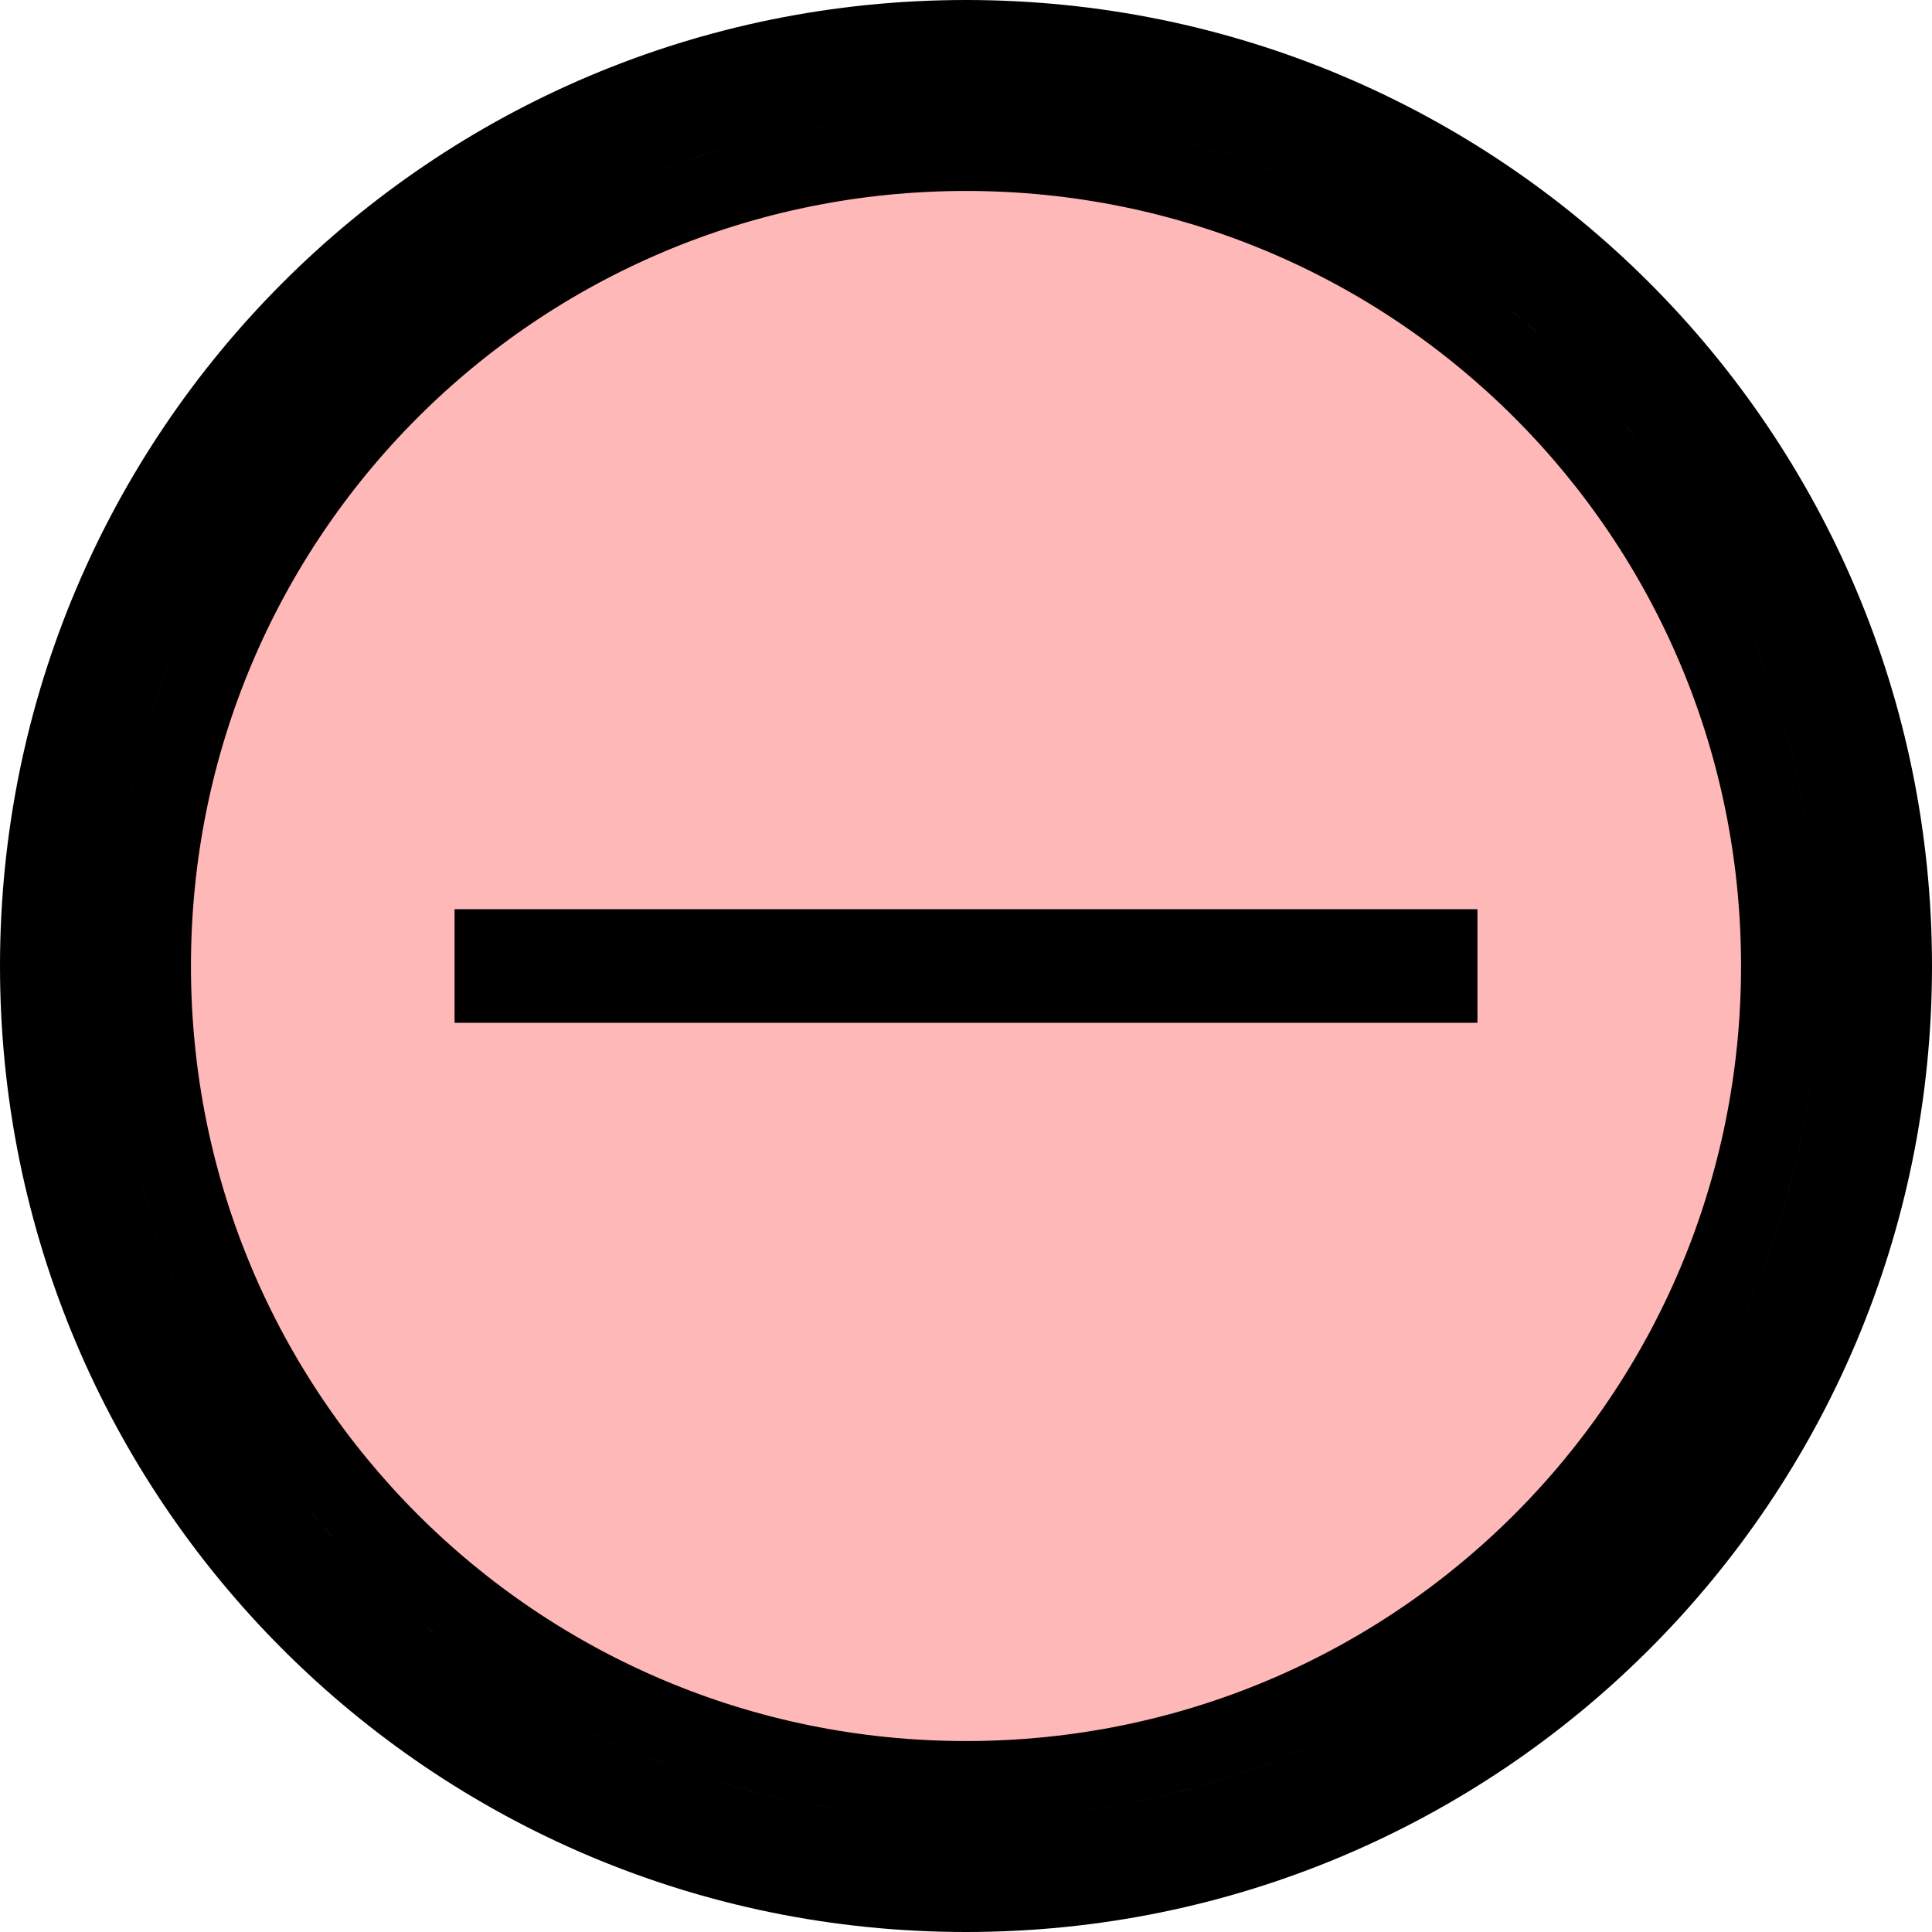
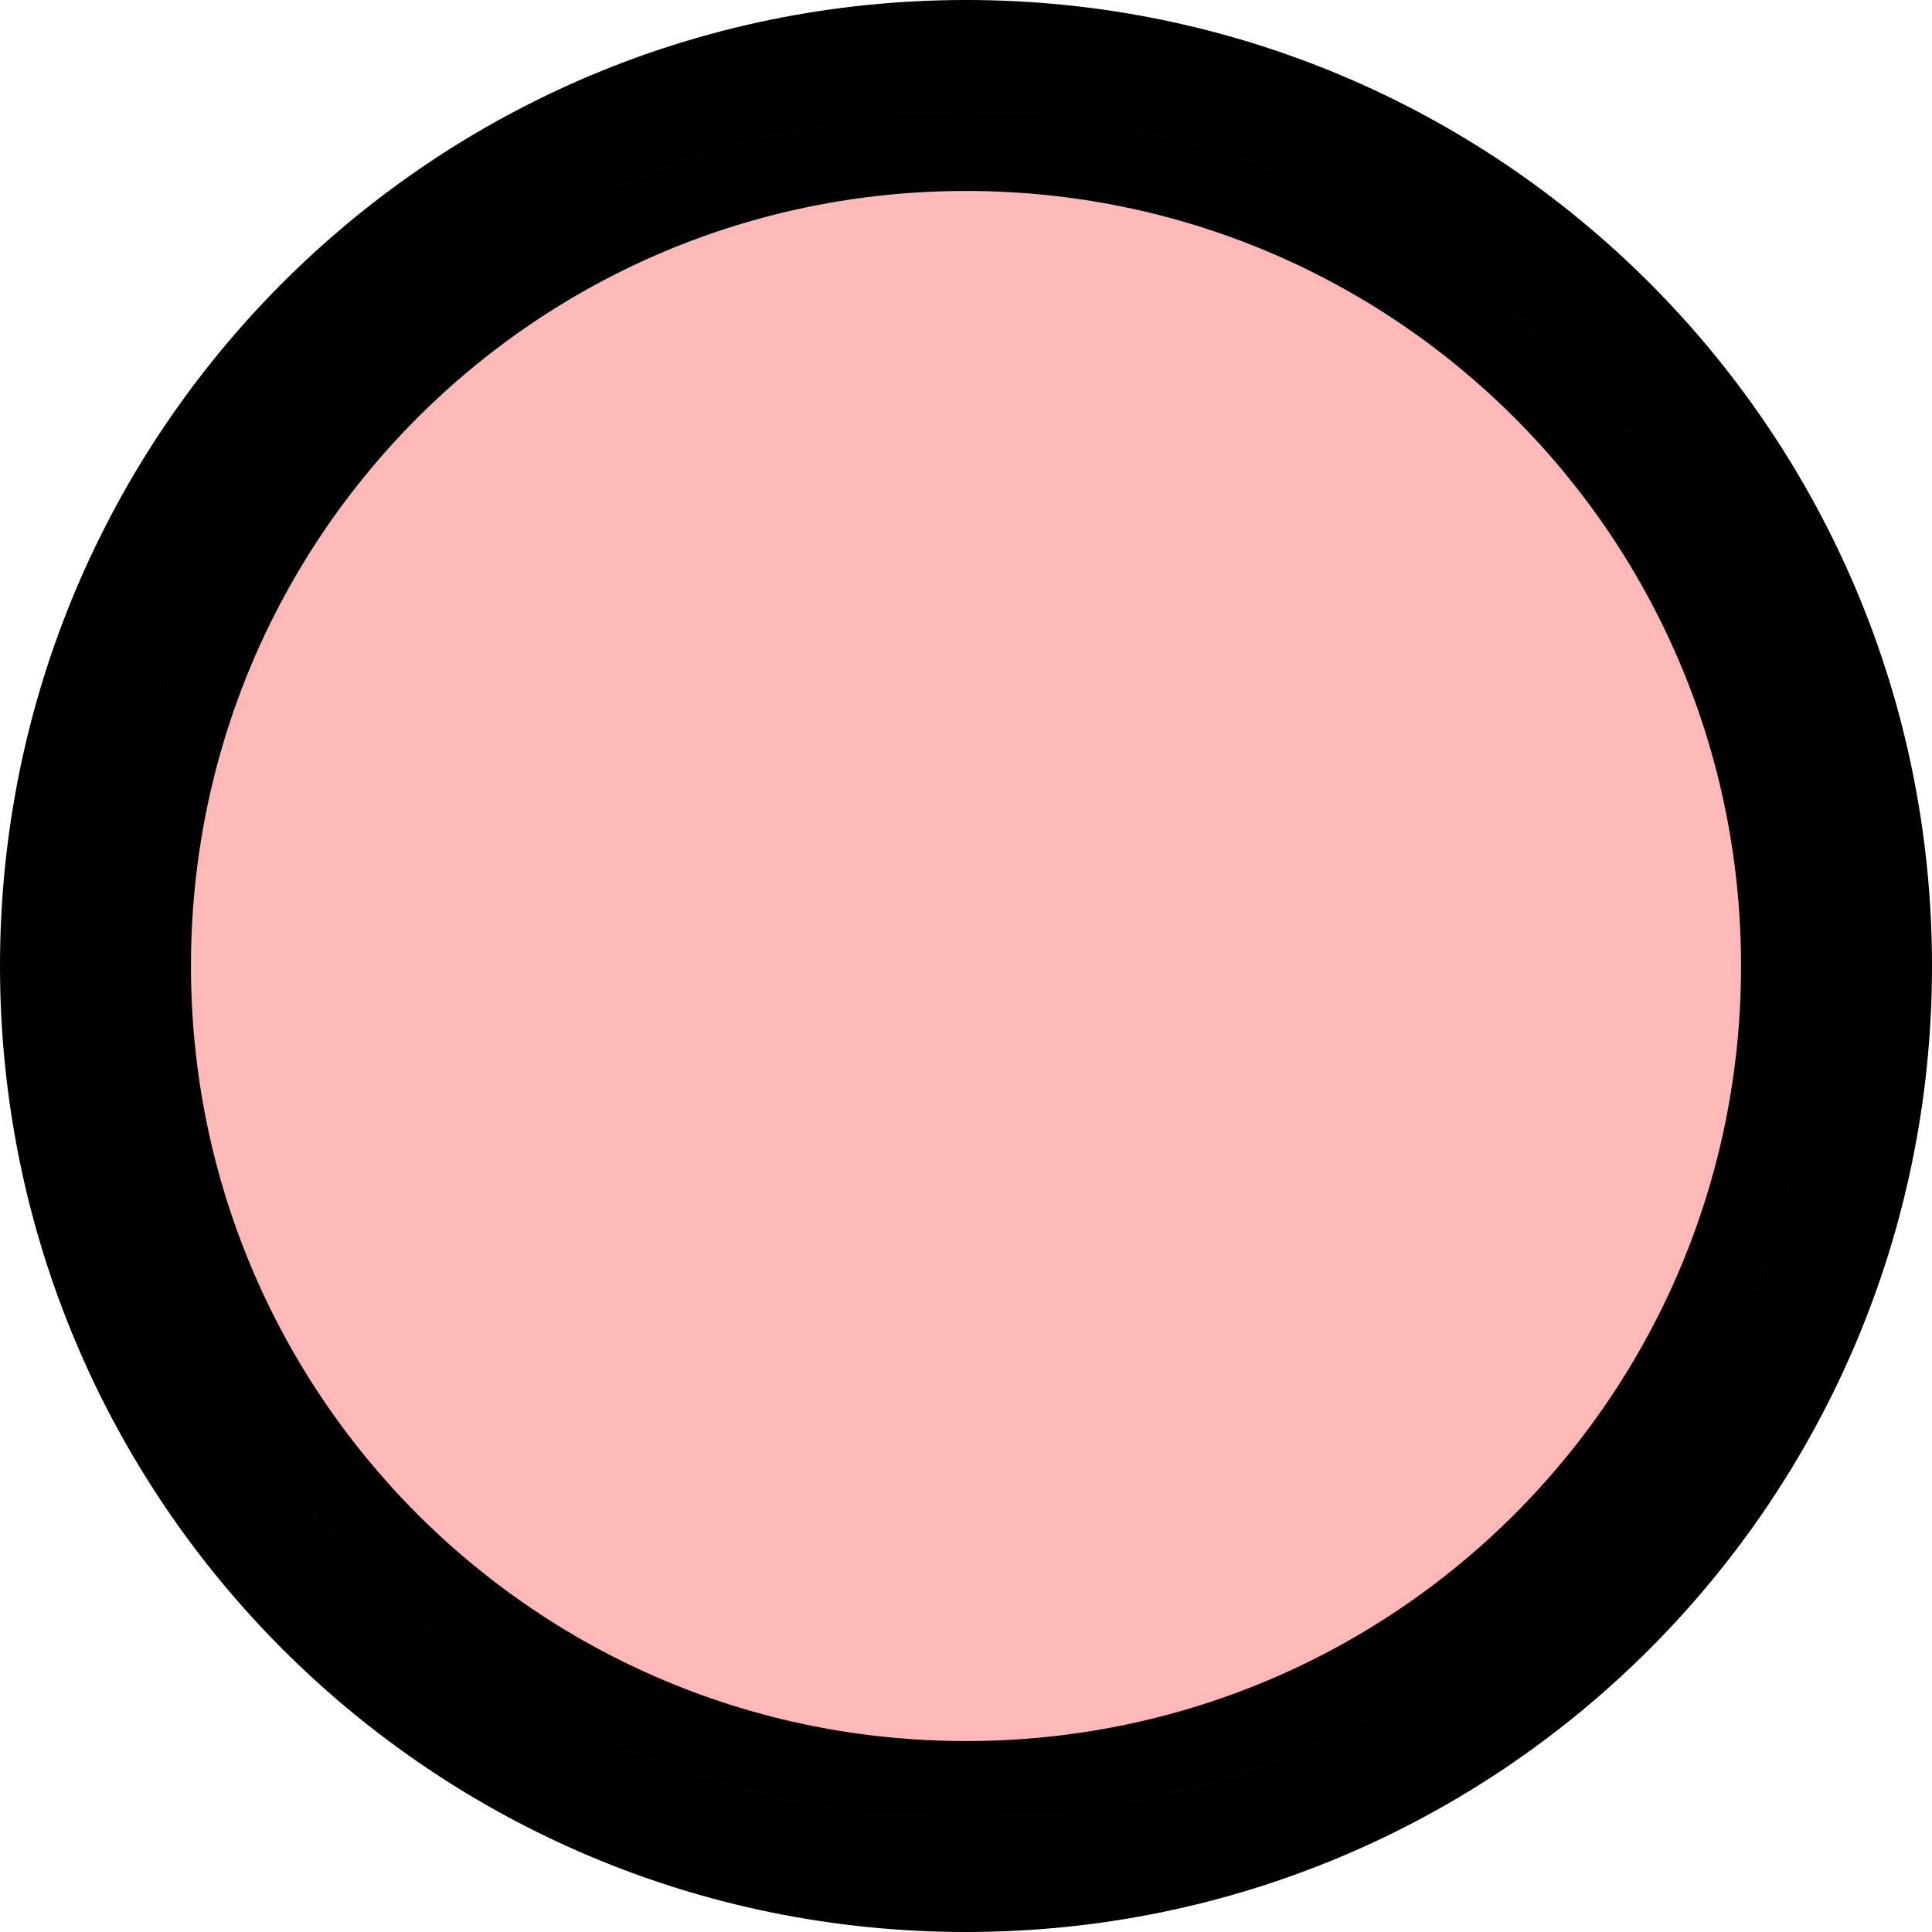
<svg xmlns="http://www.w3.org/2000/svg" width="25" height="25" viewBox="0 0 25 25" fill="none">
  <path d="M12.5 0.971C6.121 0.971 0.971 6.121 0.971 12.5C0.971 18.879 6.121 24.029 12.5 24.029C18.879 24.029 24.029 18.879 24.029 12.5C24.029 6.121 18.879 0.971 12.5 0.971ZM1.971 12.5C1.971 6.673 6.673 1.971 12.5 1.971C18.327 1.971 23.029 6.673 23.029 12.5C23.029 18.327 18.327 23.029 12.5 23.029C6.673 23.029 1.971 18.327 1.971 12.5ZM12.5 24.5C5.864 24.5 0.5 19.136 0.5 12.5C0.5 5.864 5.864 0.5 12.5 0.5C19.136 0.5 24.5 5.864 24.5 12.5C24.5 19.136 19.136 24.5 12.5 24.5Z" fill="#FFB8B8" stroke="black" />
-   <path d="M5.882 11.765H19.118V13.235H5.882V11.765Z" fill="black" />
</svg>